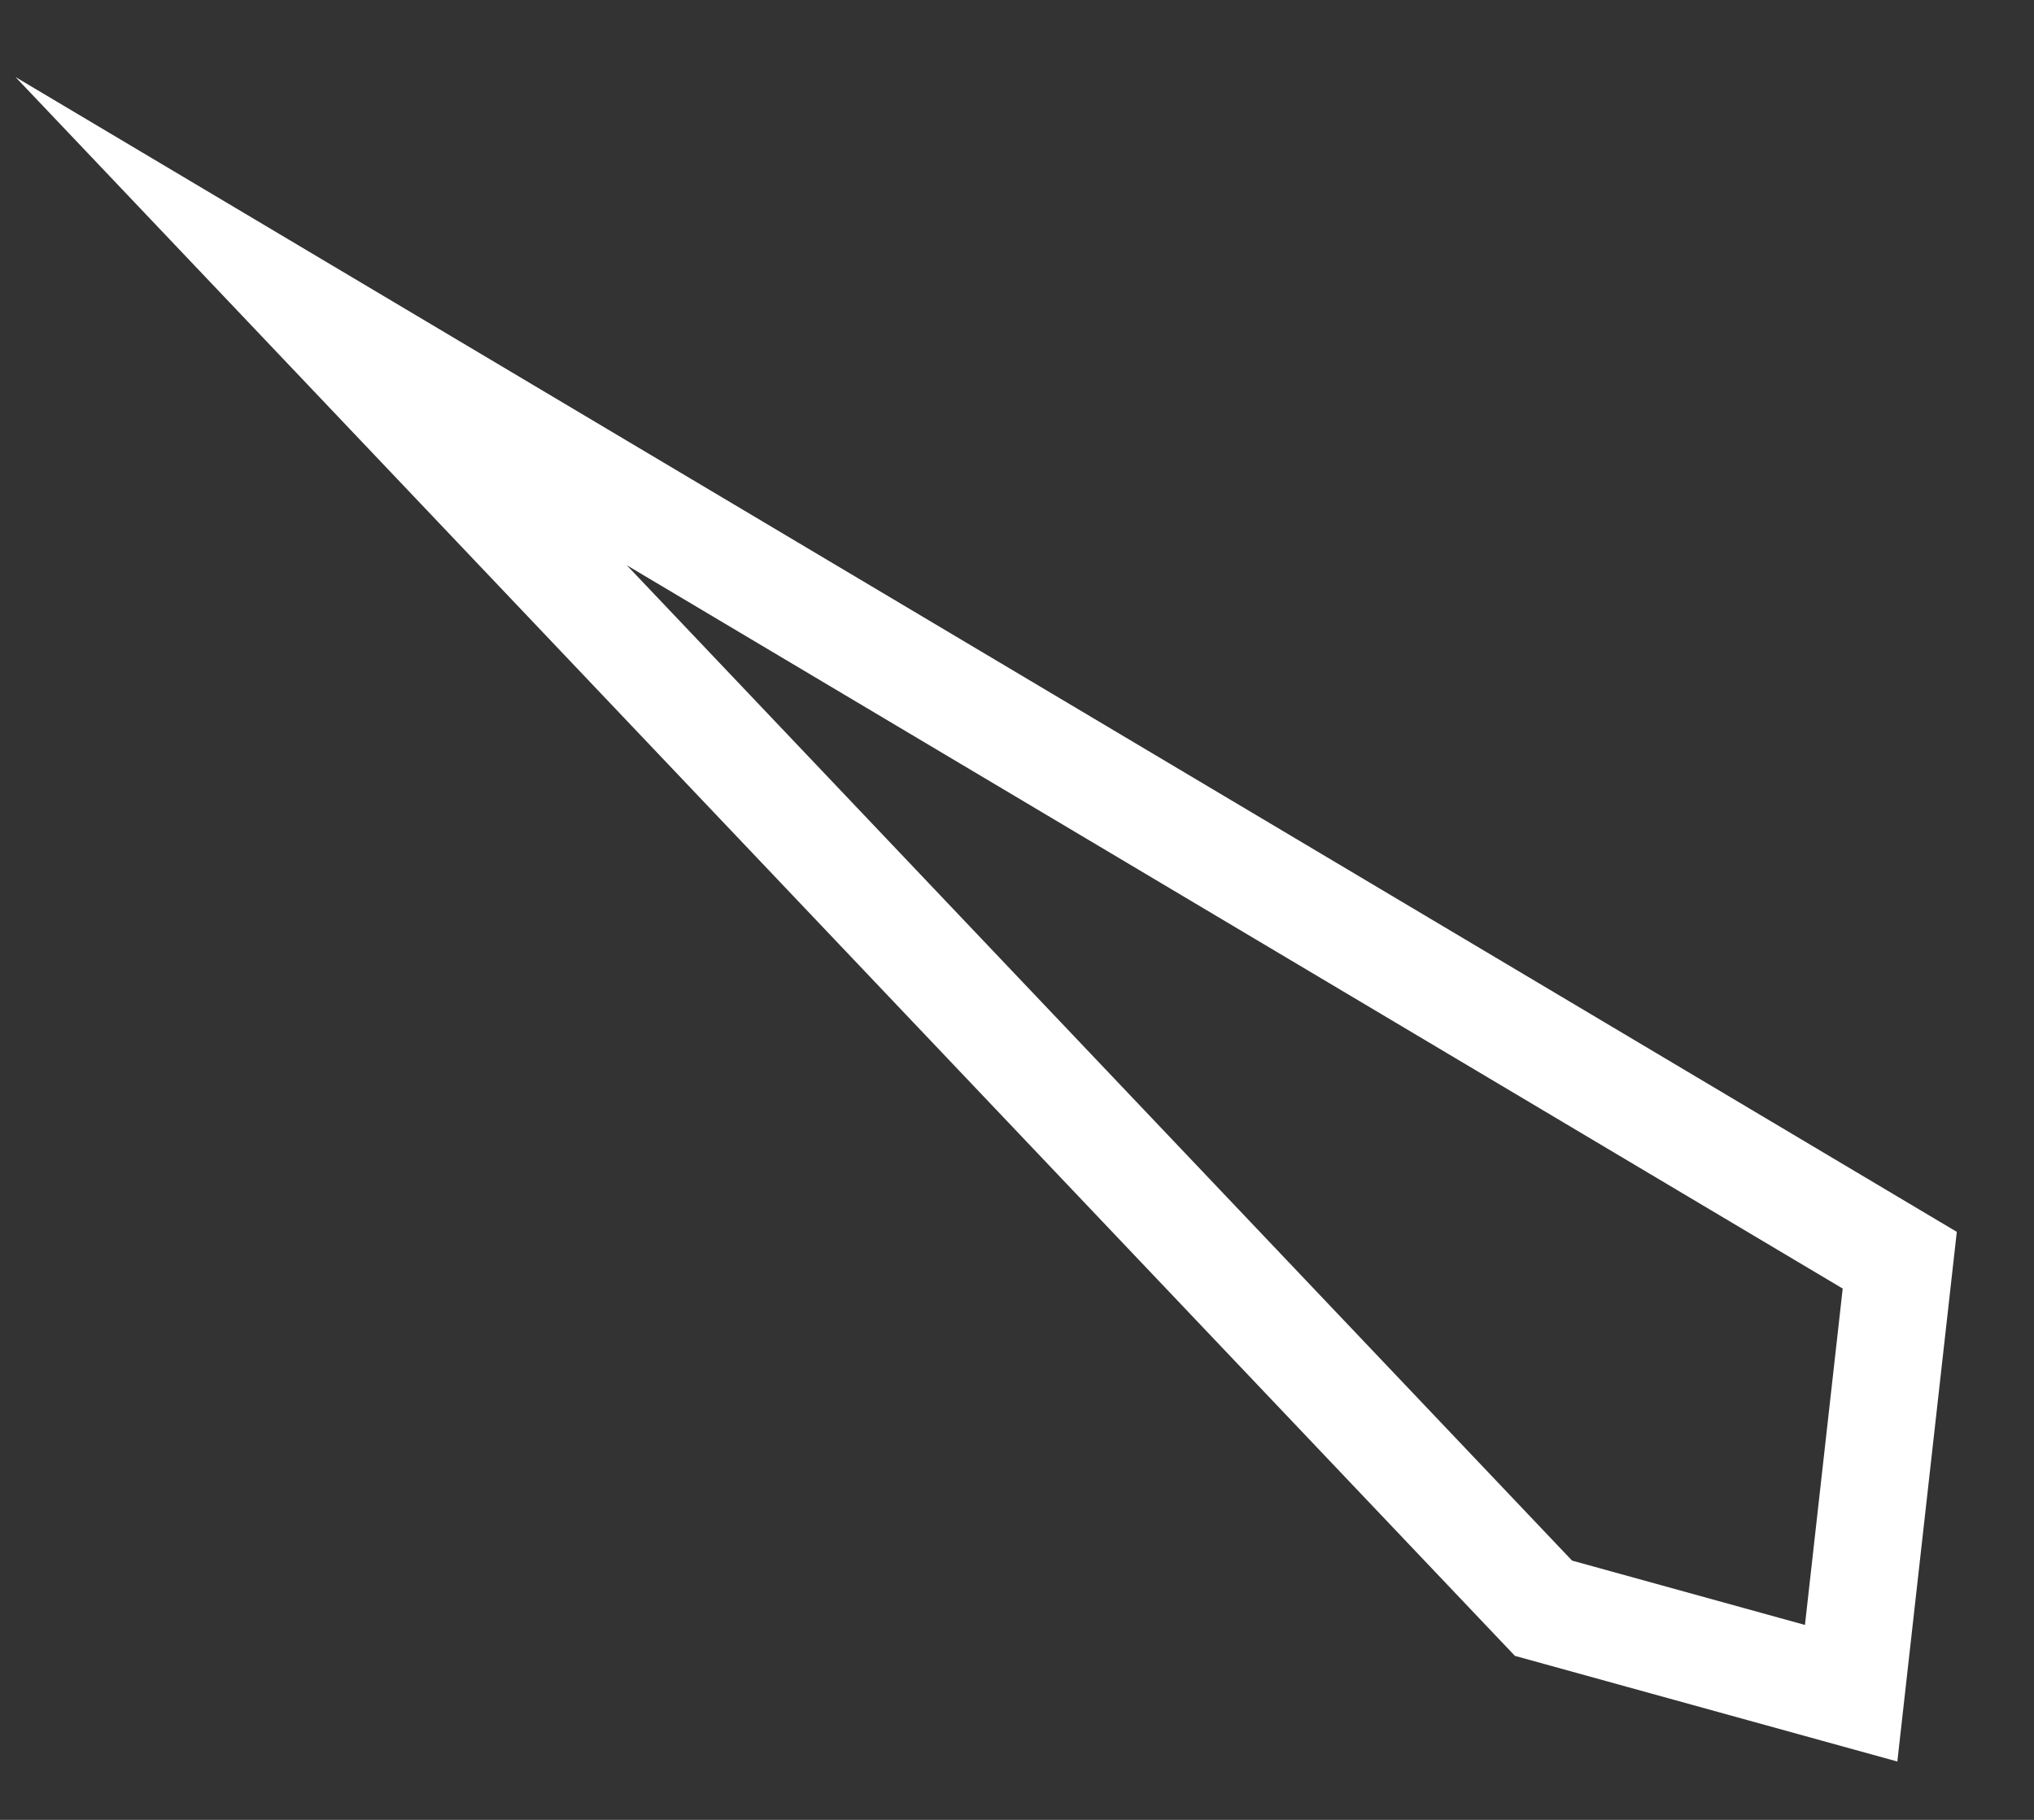
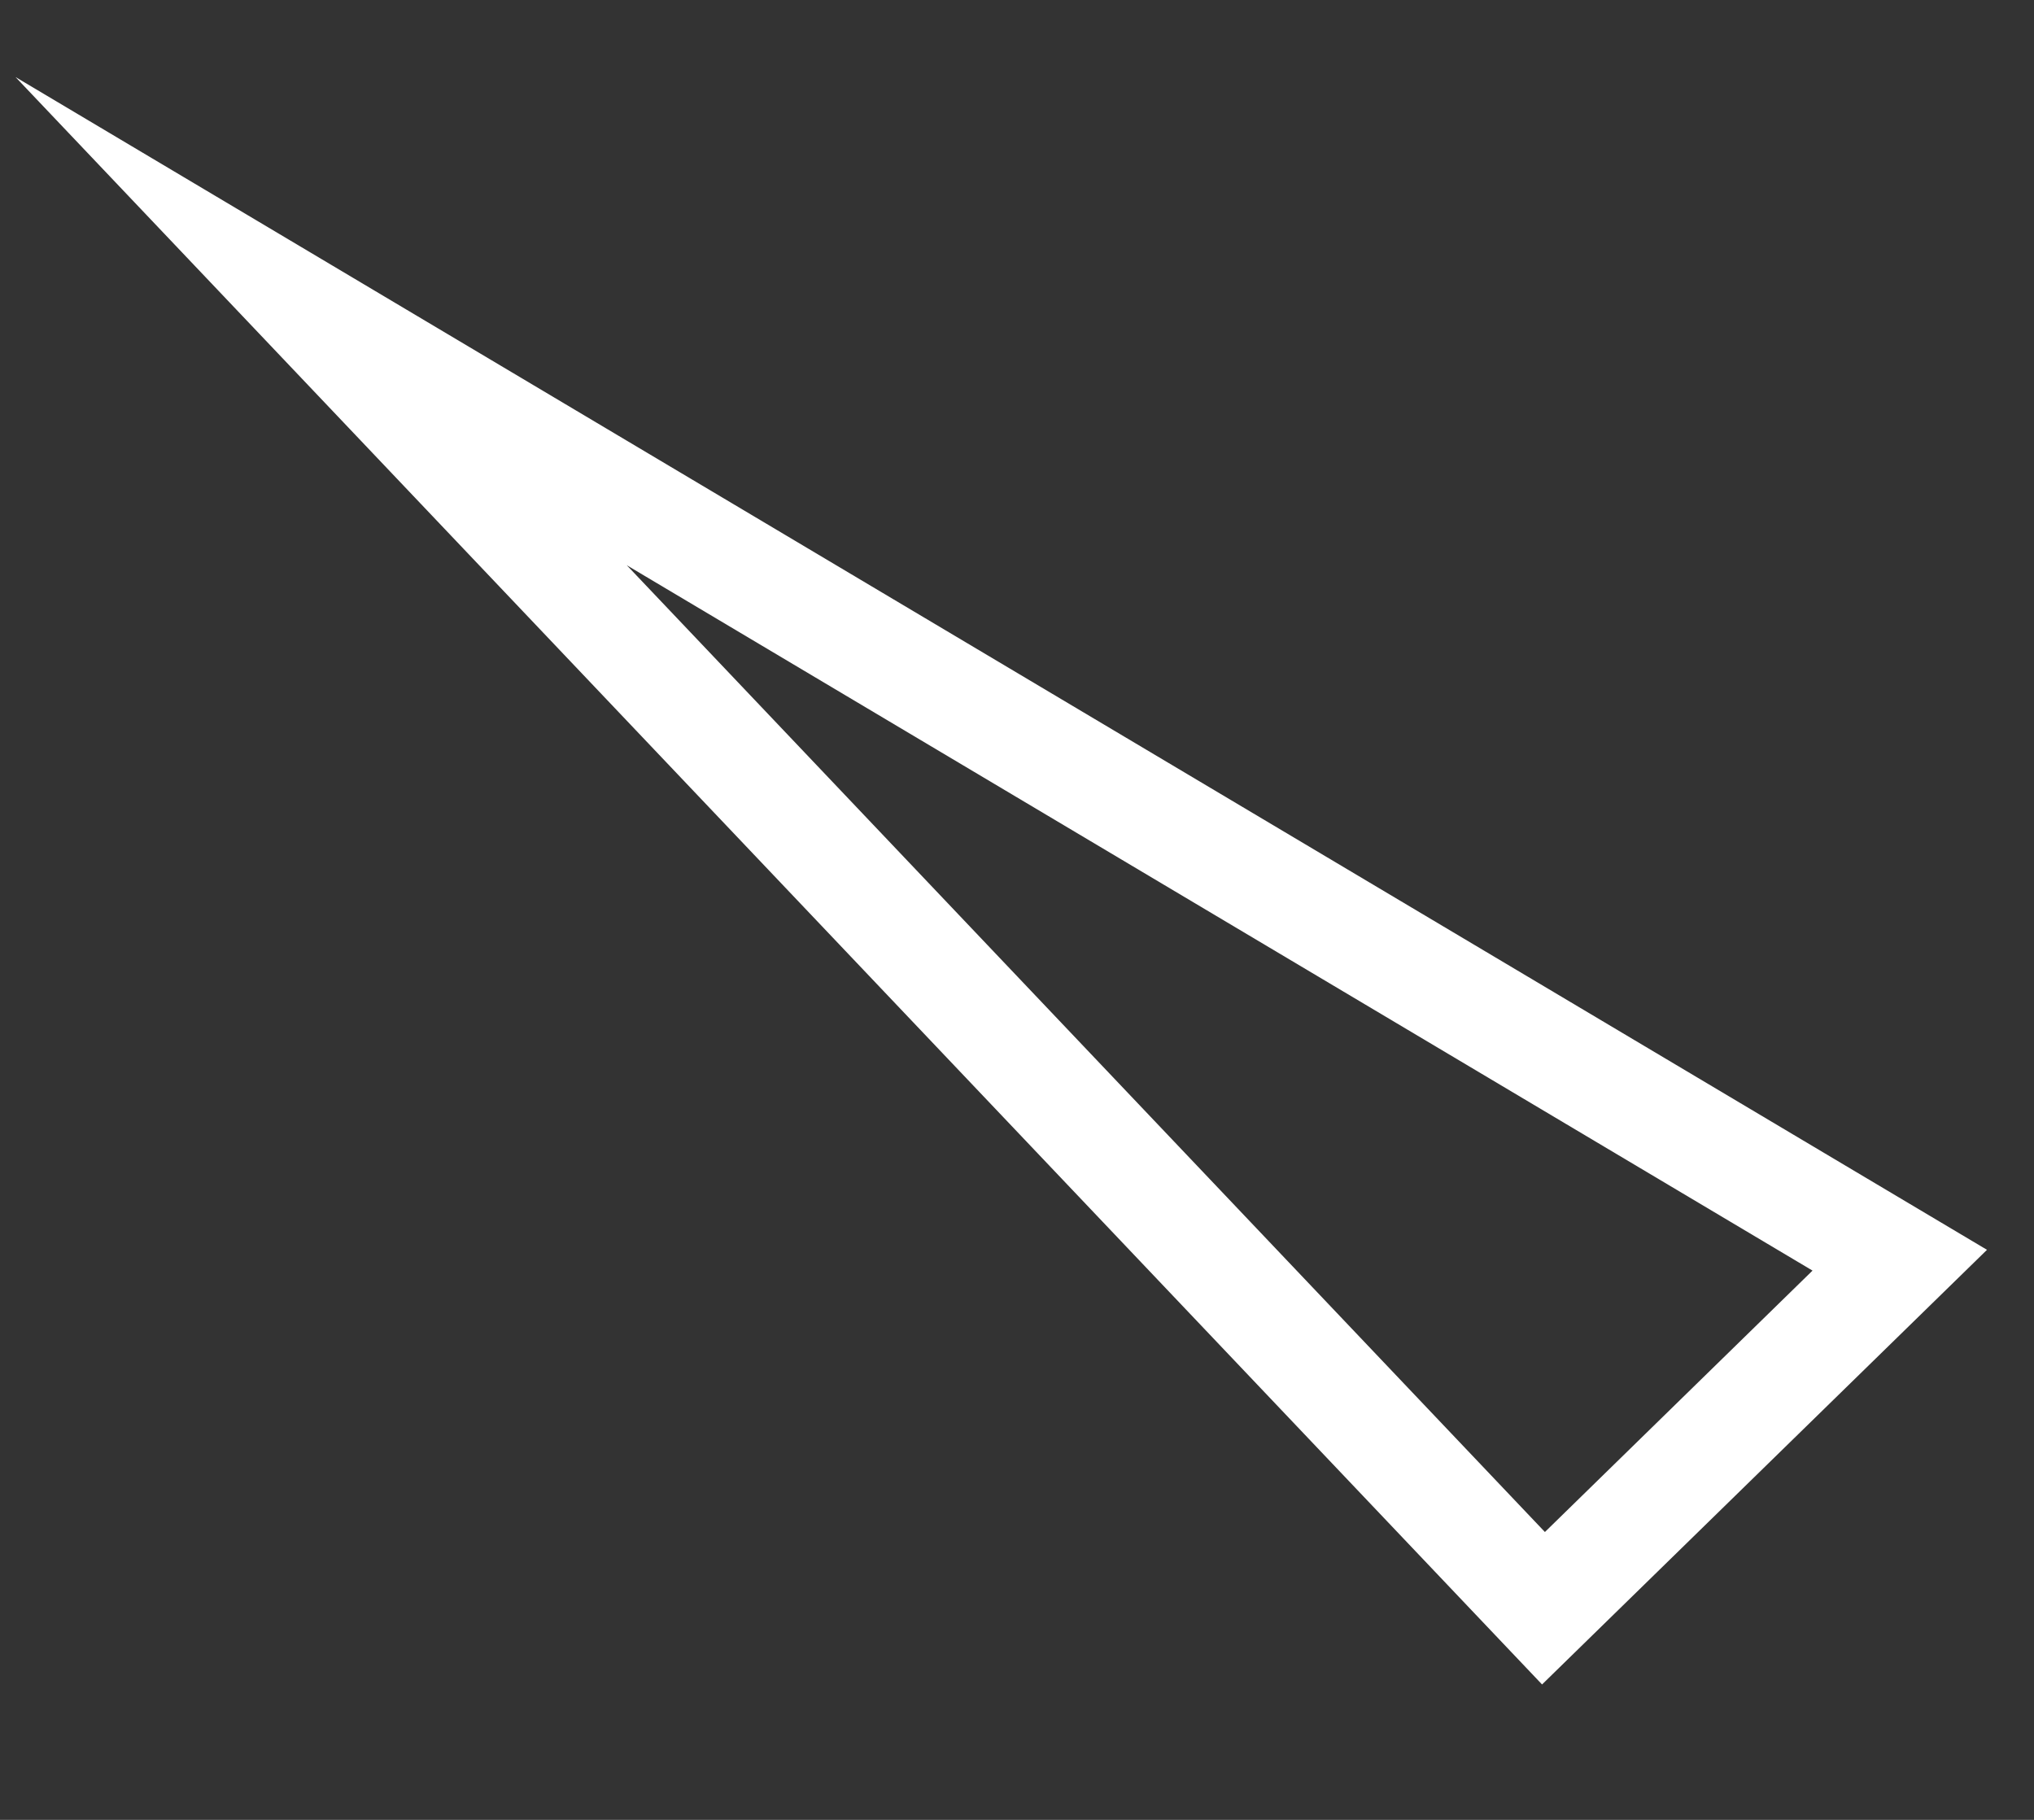
<svg xmlns="http://www.w3.org/2000/svg" fill="none" height="100%" overflow="visible" preserveAspectRatio="none" style="display: block;" viewBox="0 0 19 17" width="100%">
  <rect x="0" y="0" width="19" height="17" fill="#333333" stroke="none" />
-   <path d="M3 3L14.418 15.023L17.292 15.817L17.746 11.772L3 3Z" id="Vector" stroke="white" stroke-miterlimit="10" />
+   <path d="M3 3L14.418 15.023L17.746 11.772L3 3Z" id="Vector" stroke="white" stroke-miterlimit="10" />
</svg>